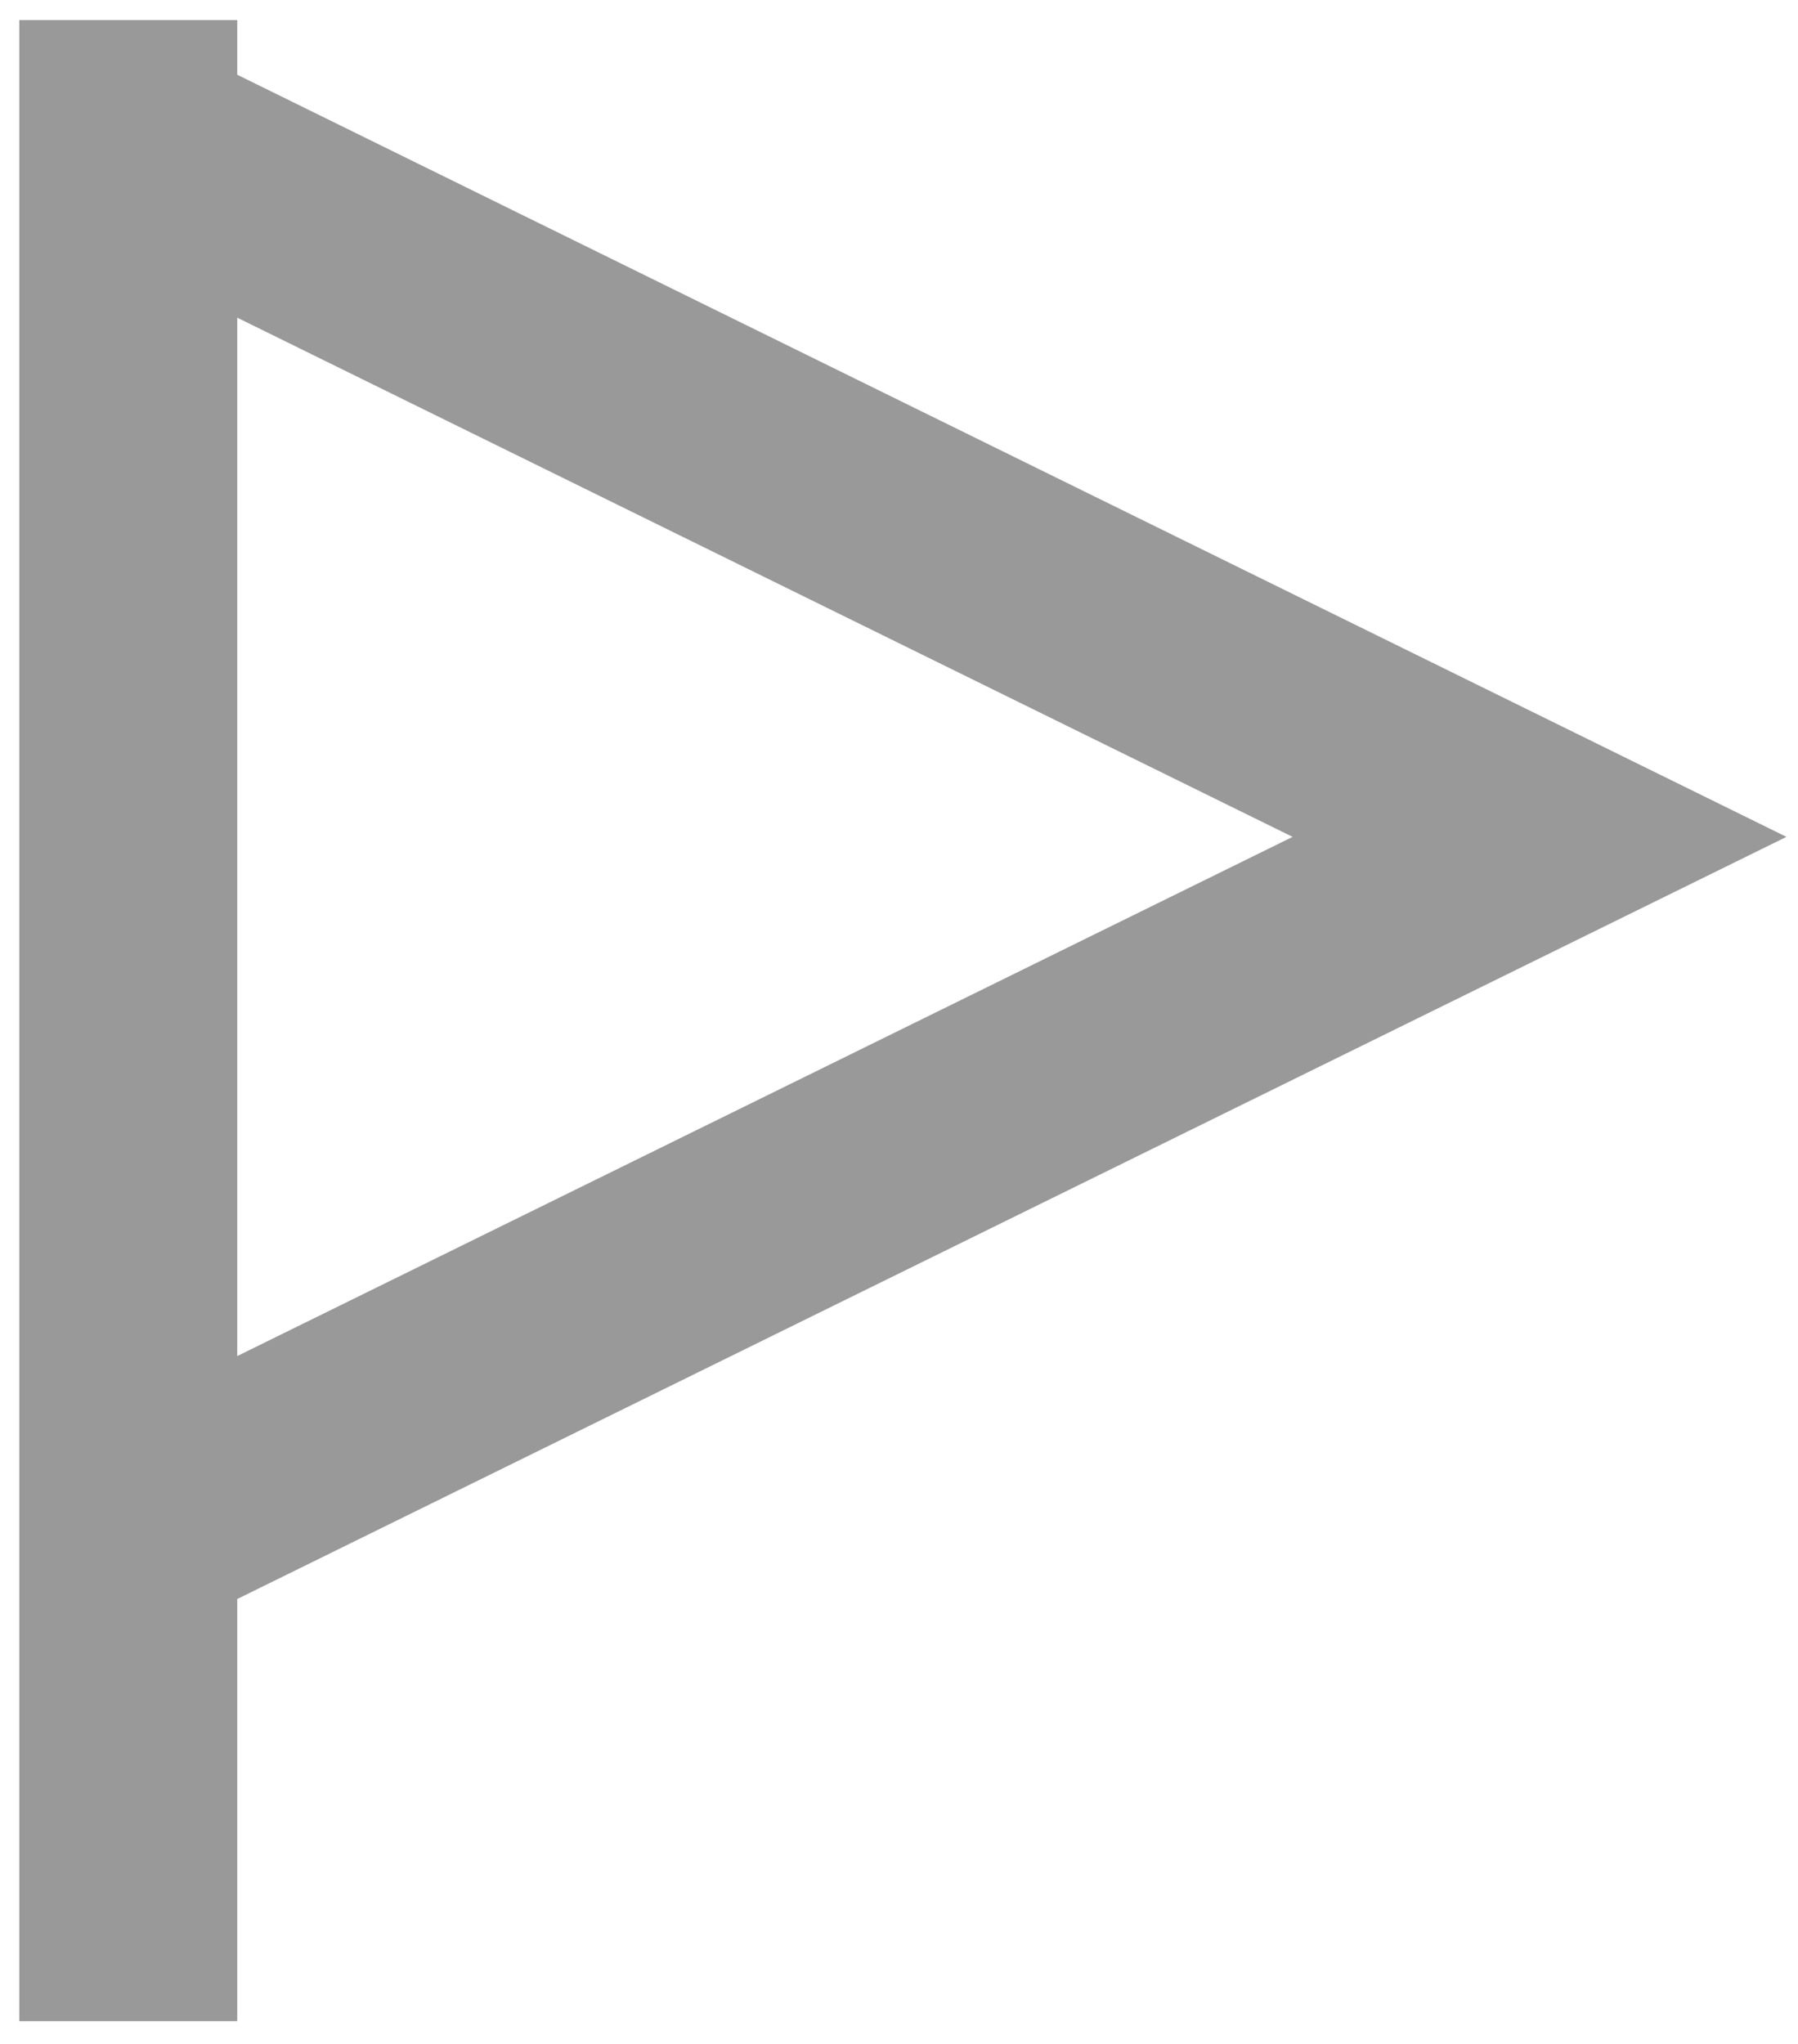
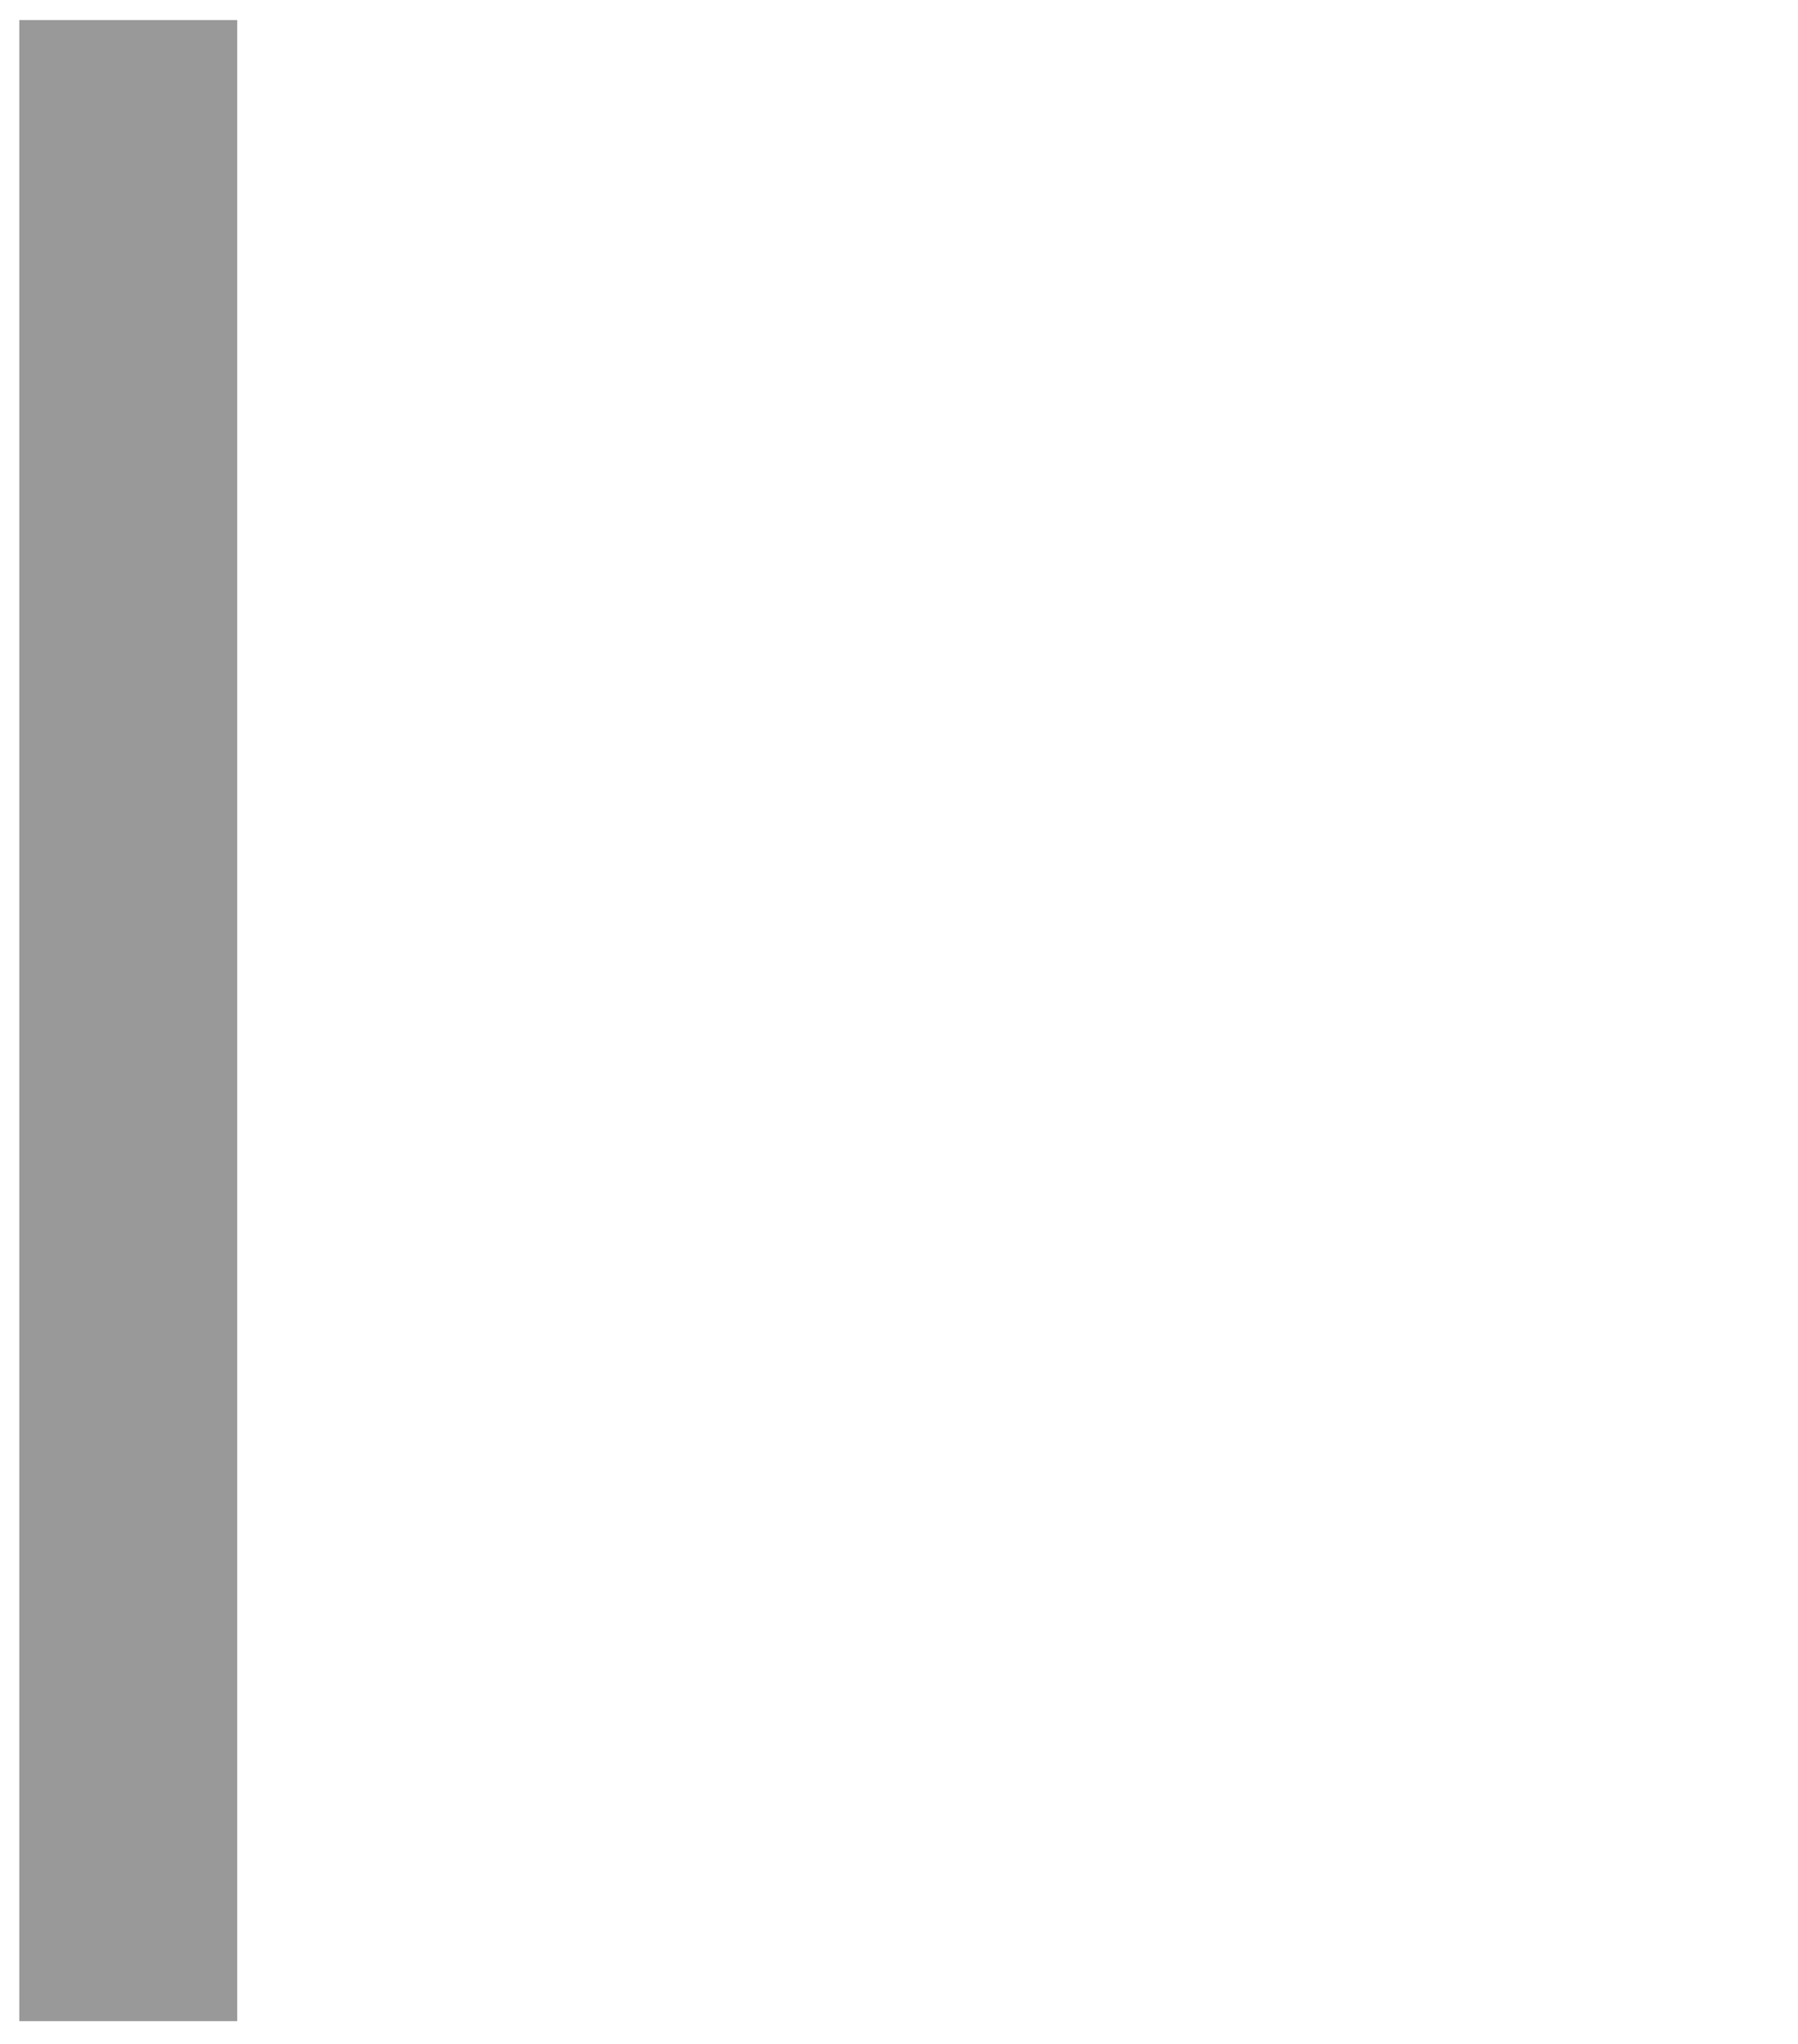
<svg xmlns="http://www.w3.org/2000/svg" id="Icons" viewBox="0 0 16.5 18.75">
  <defs>
    <style>
      .cls-1 {
        fill: none;
        stroke: #999;
        stroke-miterlimit: 10;
        stroke-width: 2px;
      }
    </style>
  </defs>
  <line class="cls-1" x1="1.177" y1=".184" x2="1.177" y2="18.541" />
-   <polyline class="cls-1" points="1.177 1.308 14.128 7.677 1.177 14.046" />
</svg>